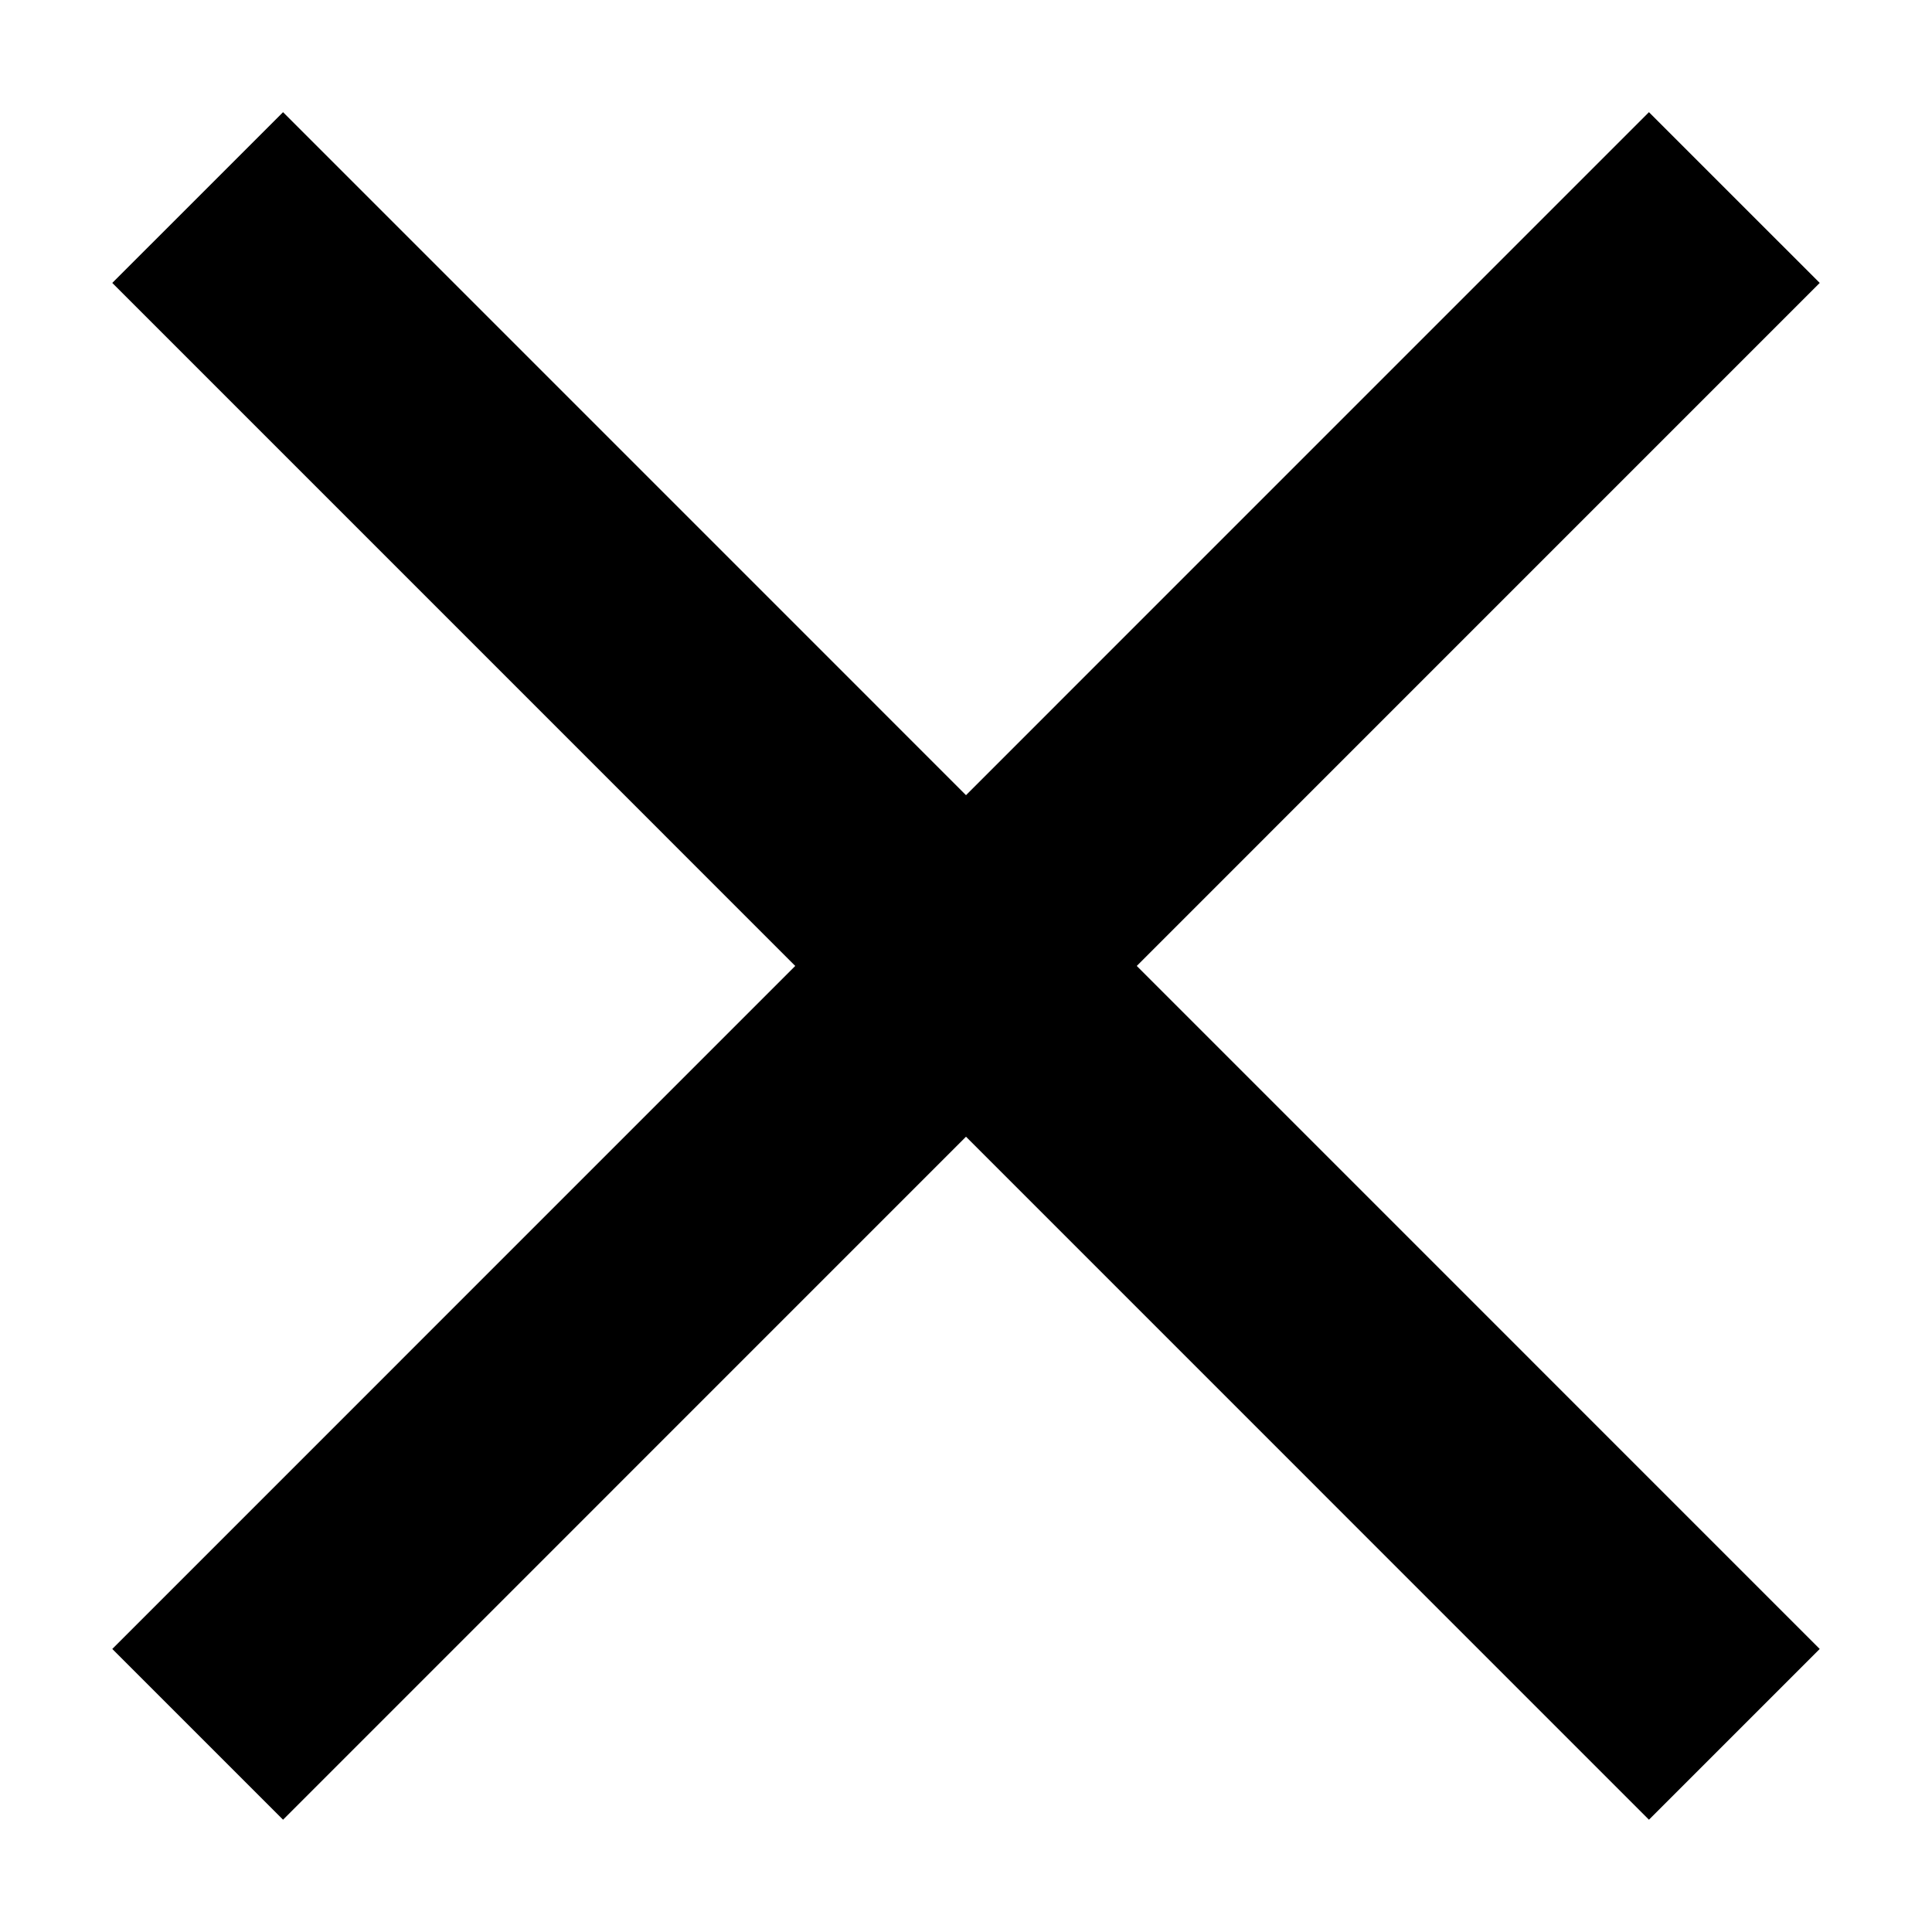
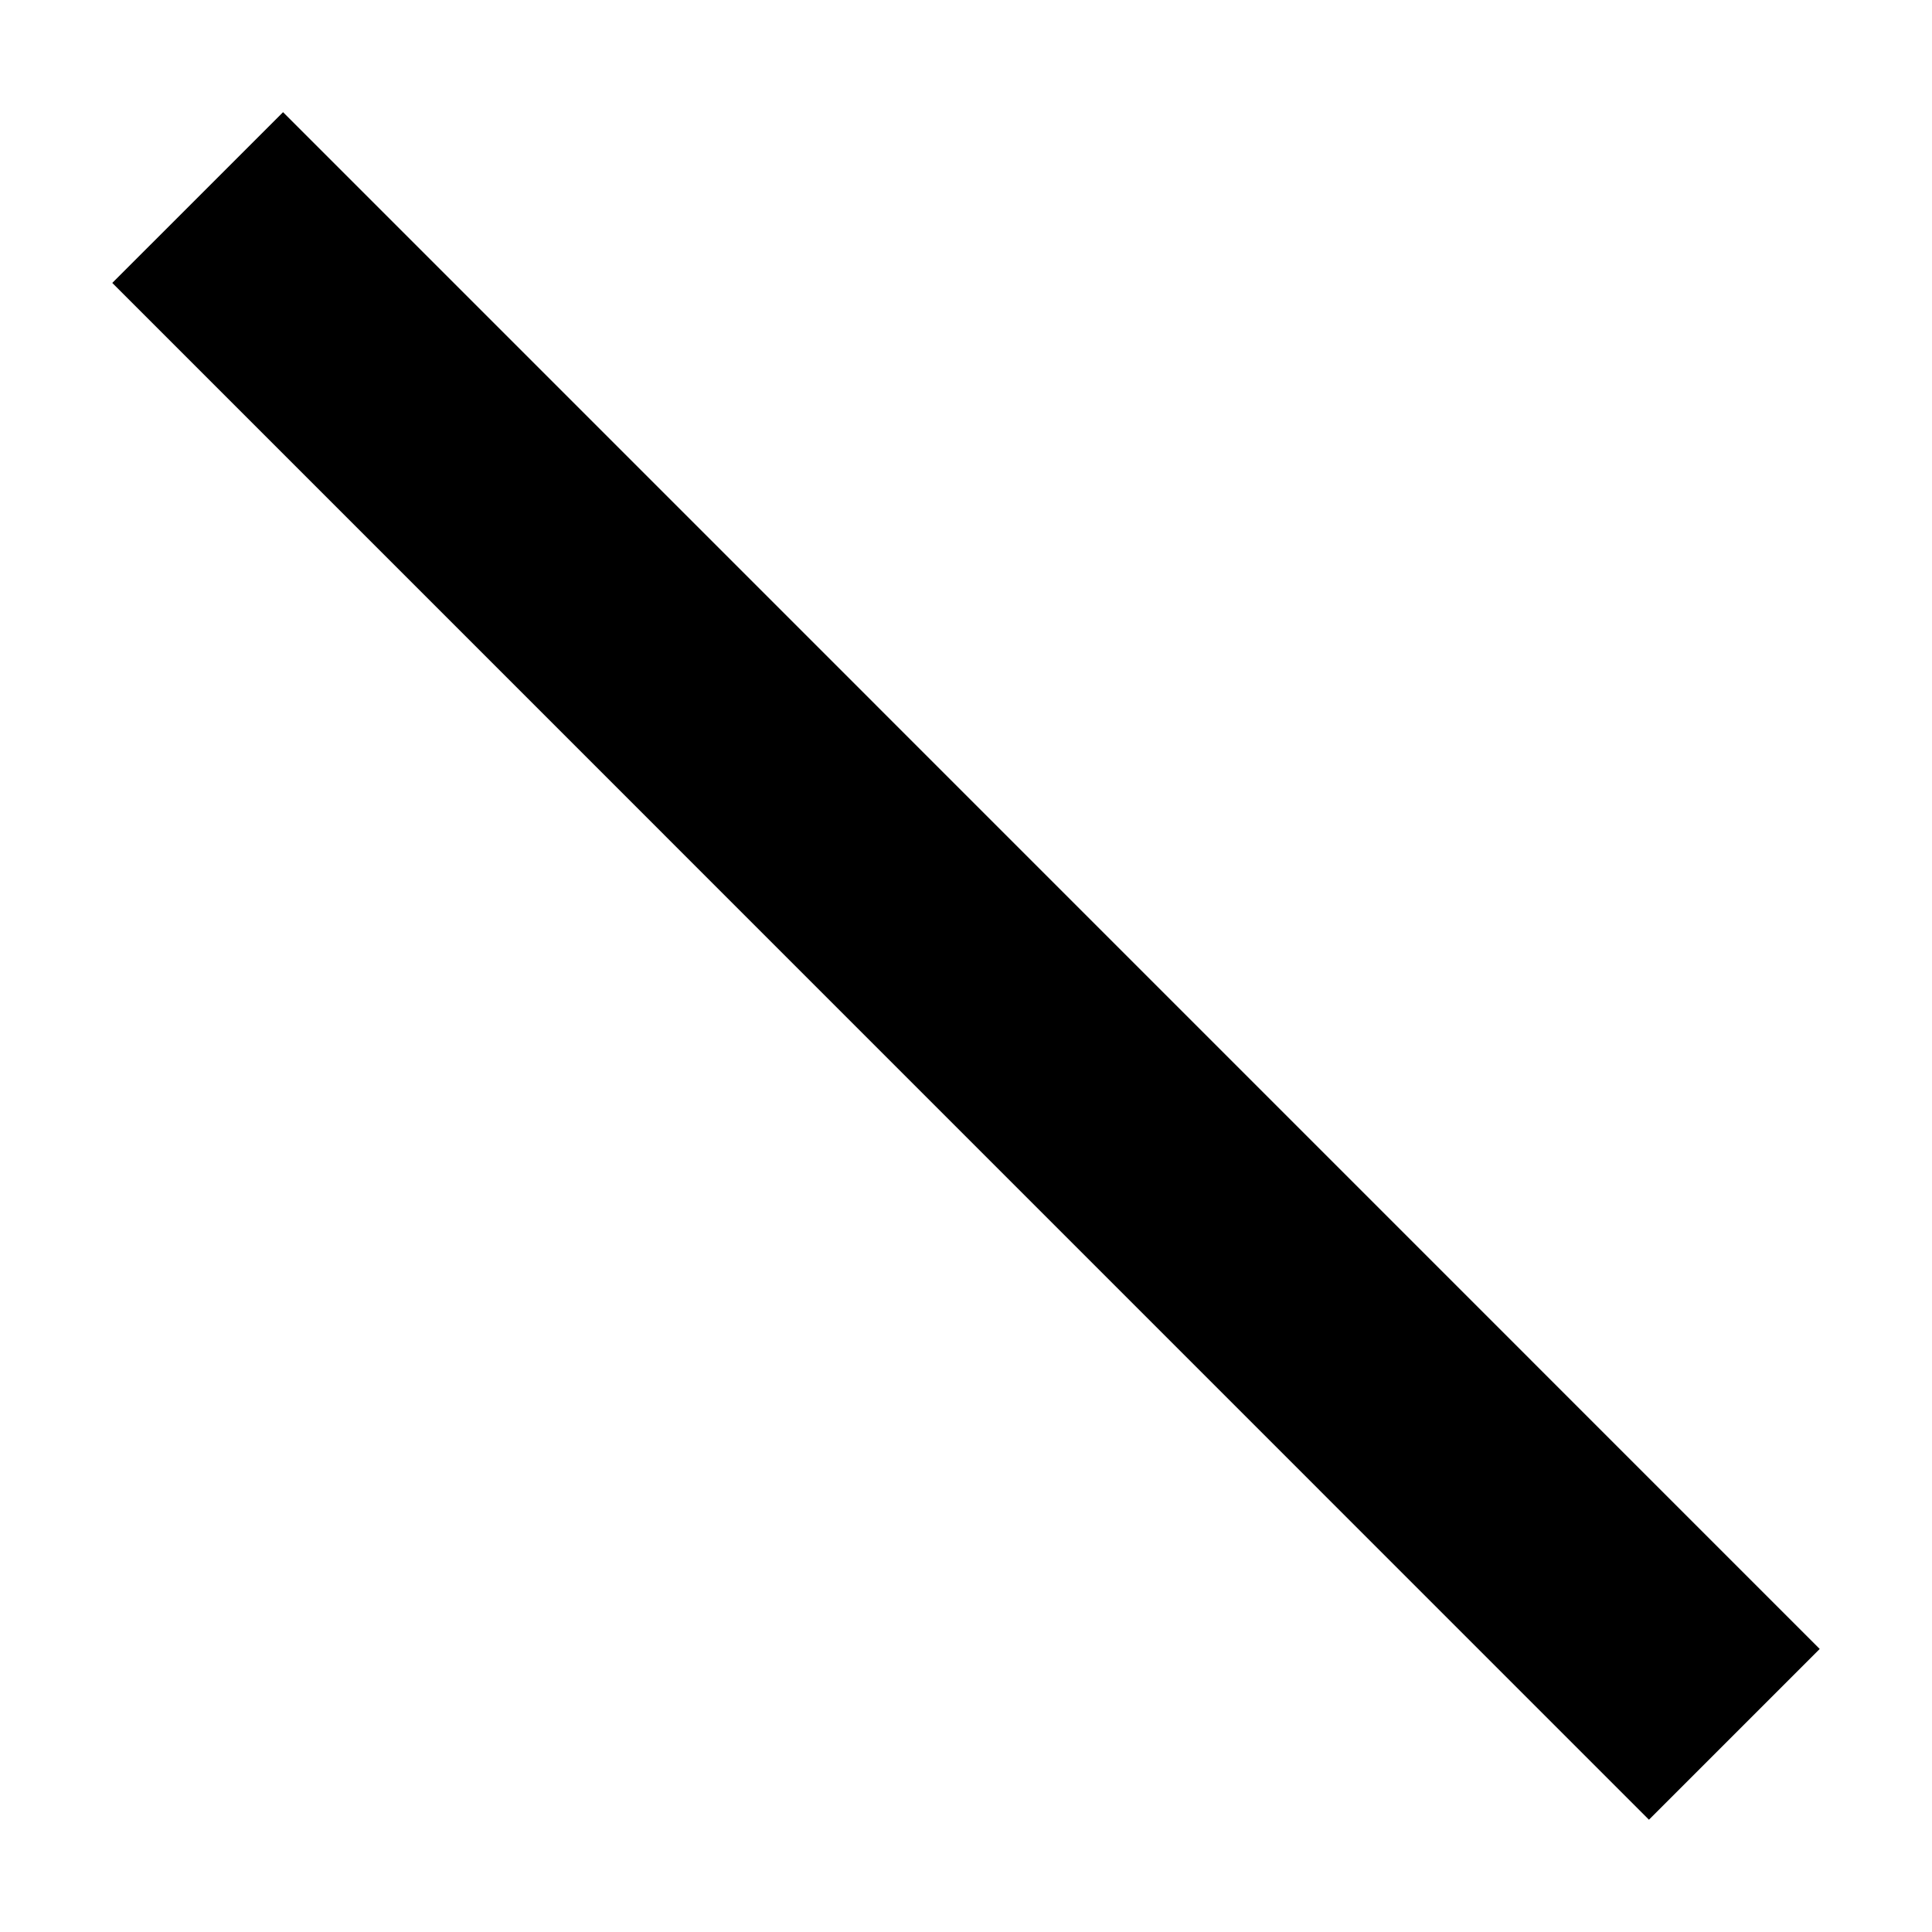
<svg xmlns="http://www.w3.org/2000/svg" version="1.1" baseProfile="tiny" id="Layer_1" x="0px" y="0px" width="16px" height="16px" viewBox="0 0 16 16" xml:space="preserve">
-   <line fill="none" stroke="#000000" stroke-width="2" stroke-miterlimit="10" x1="1.637" y1="14.363" x2="14.363" y2="1.636" />
  <line fill="none" stroke="#000000" stroke-width="2" stroke-miterlimit="10" x1="1.637" y1="1.636" x2="14.363" y2="14.363" />
</svg>